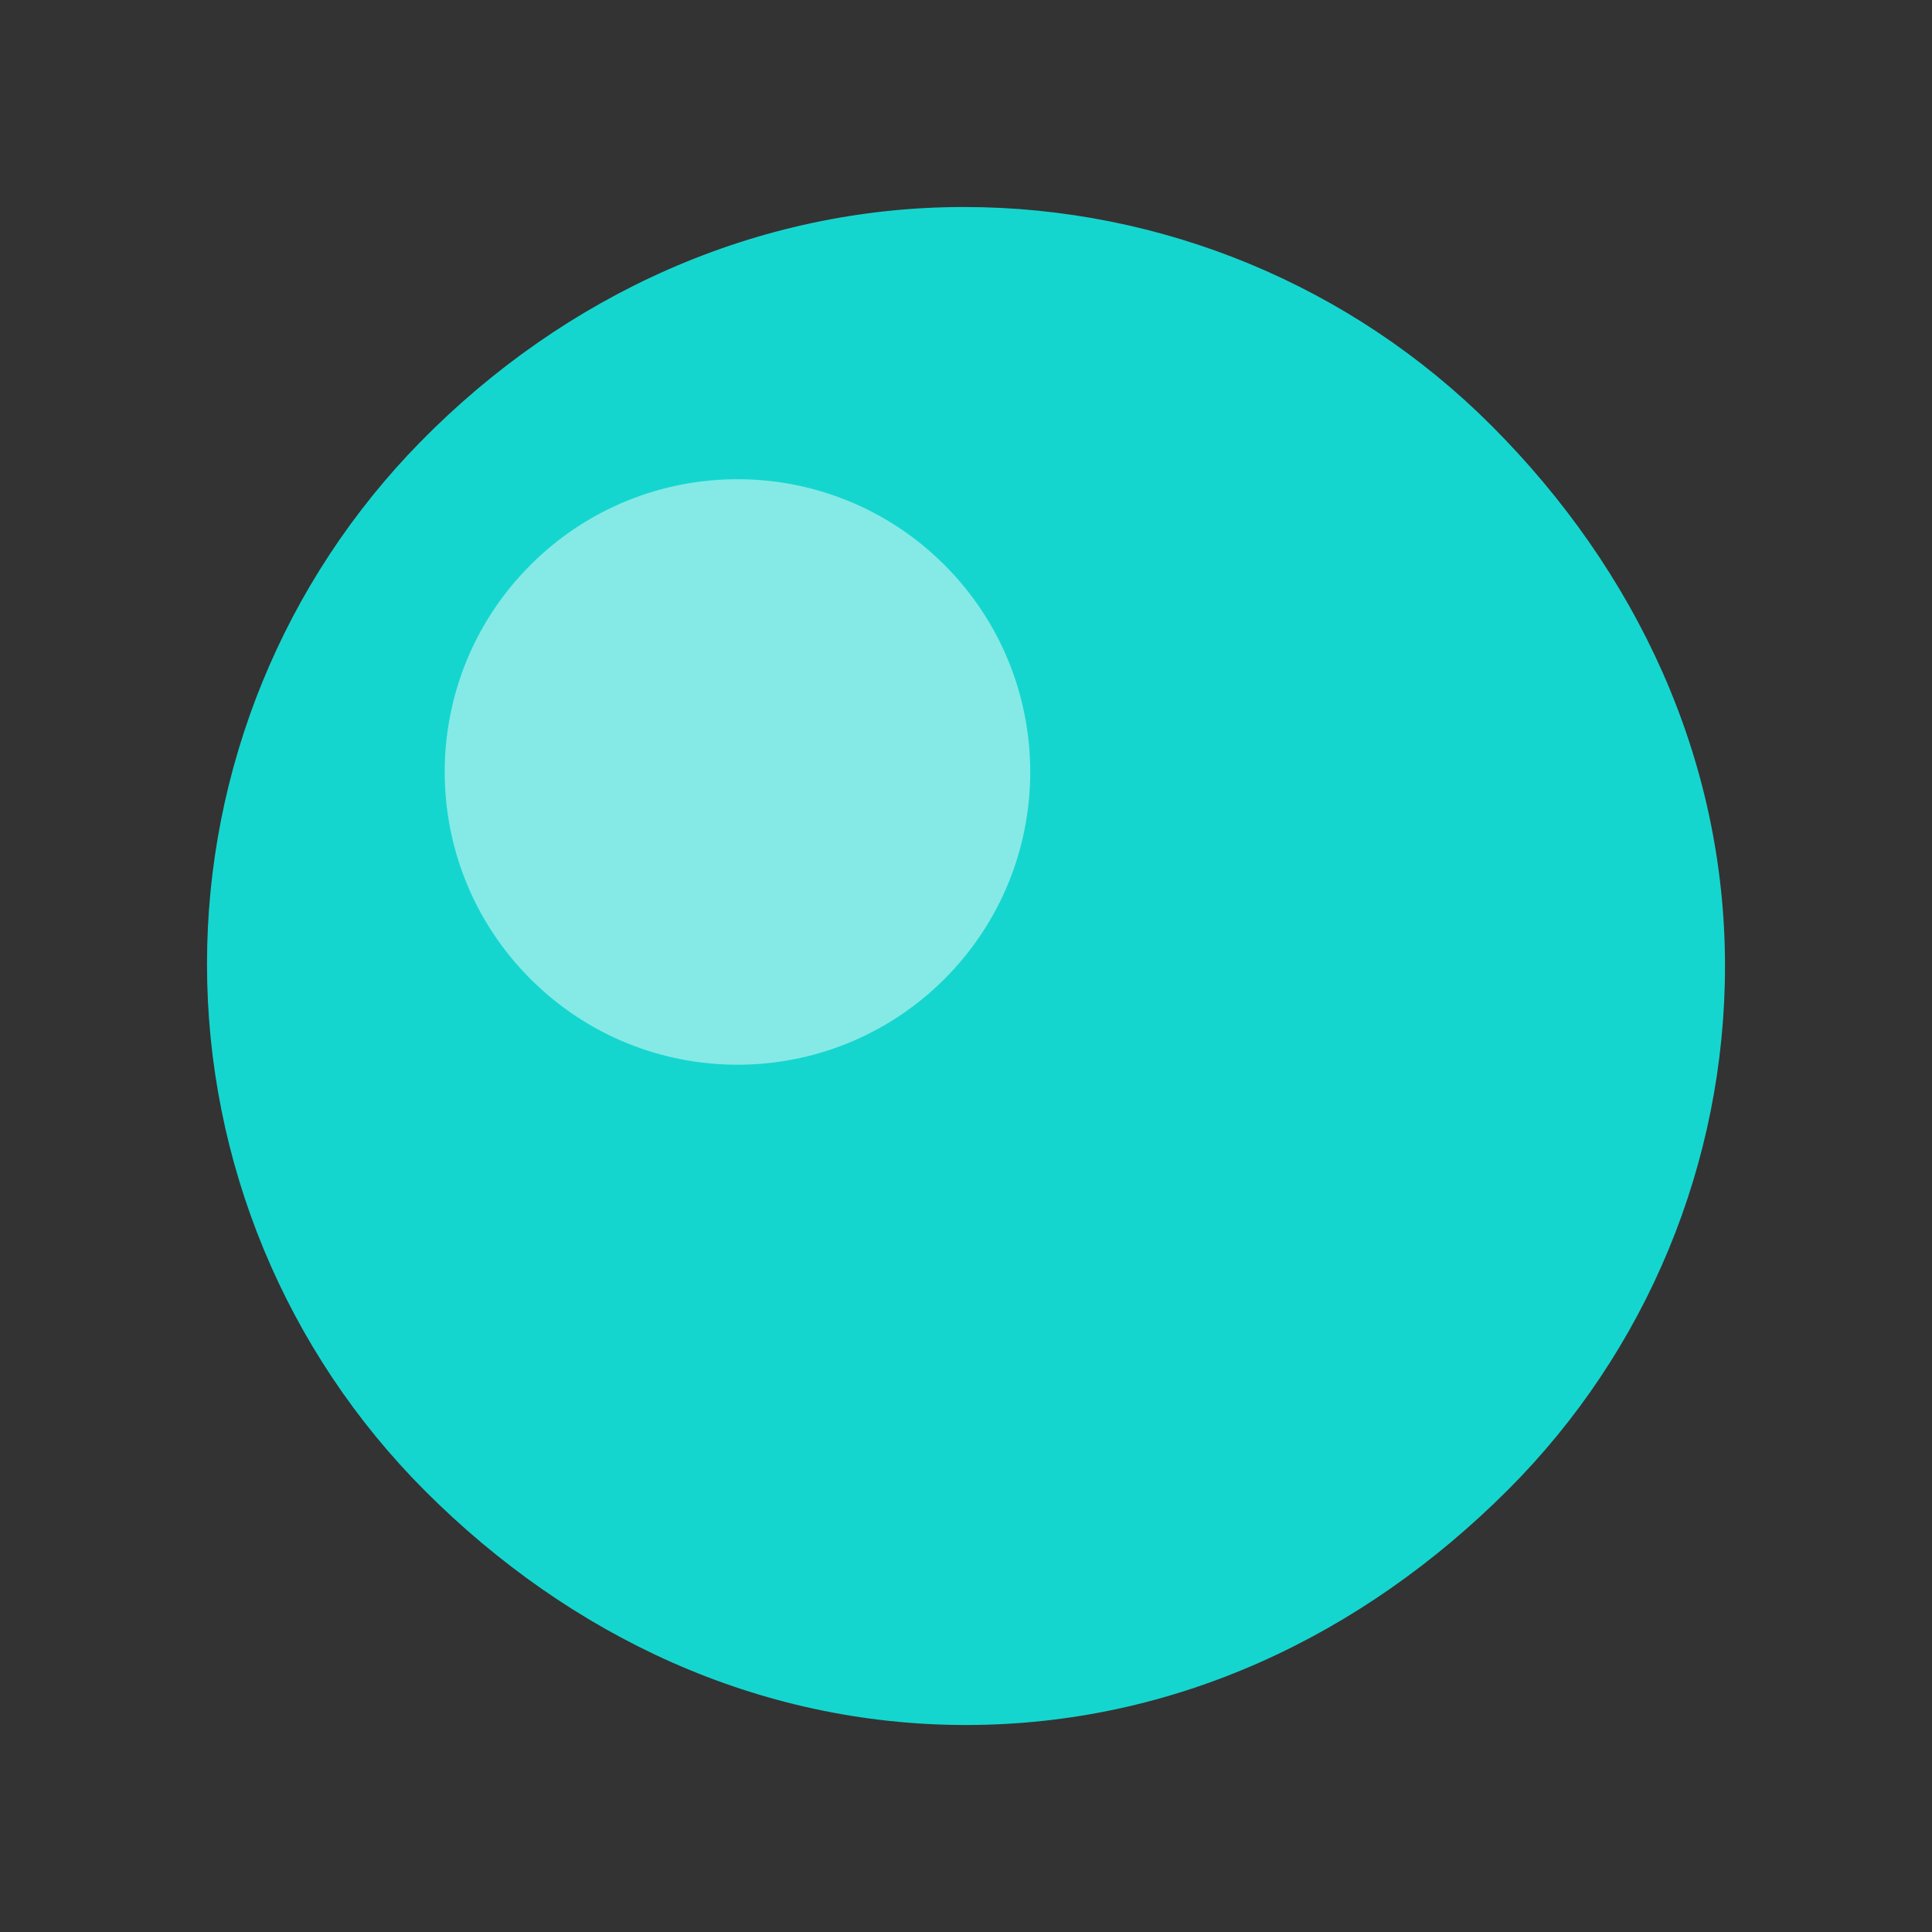
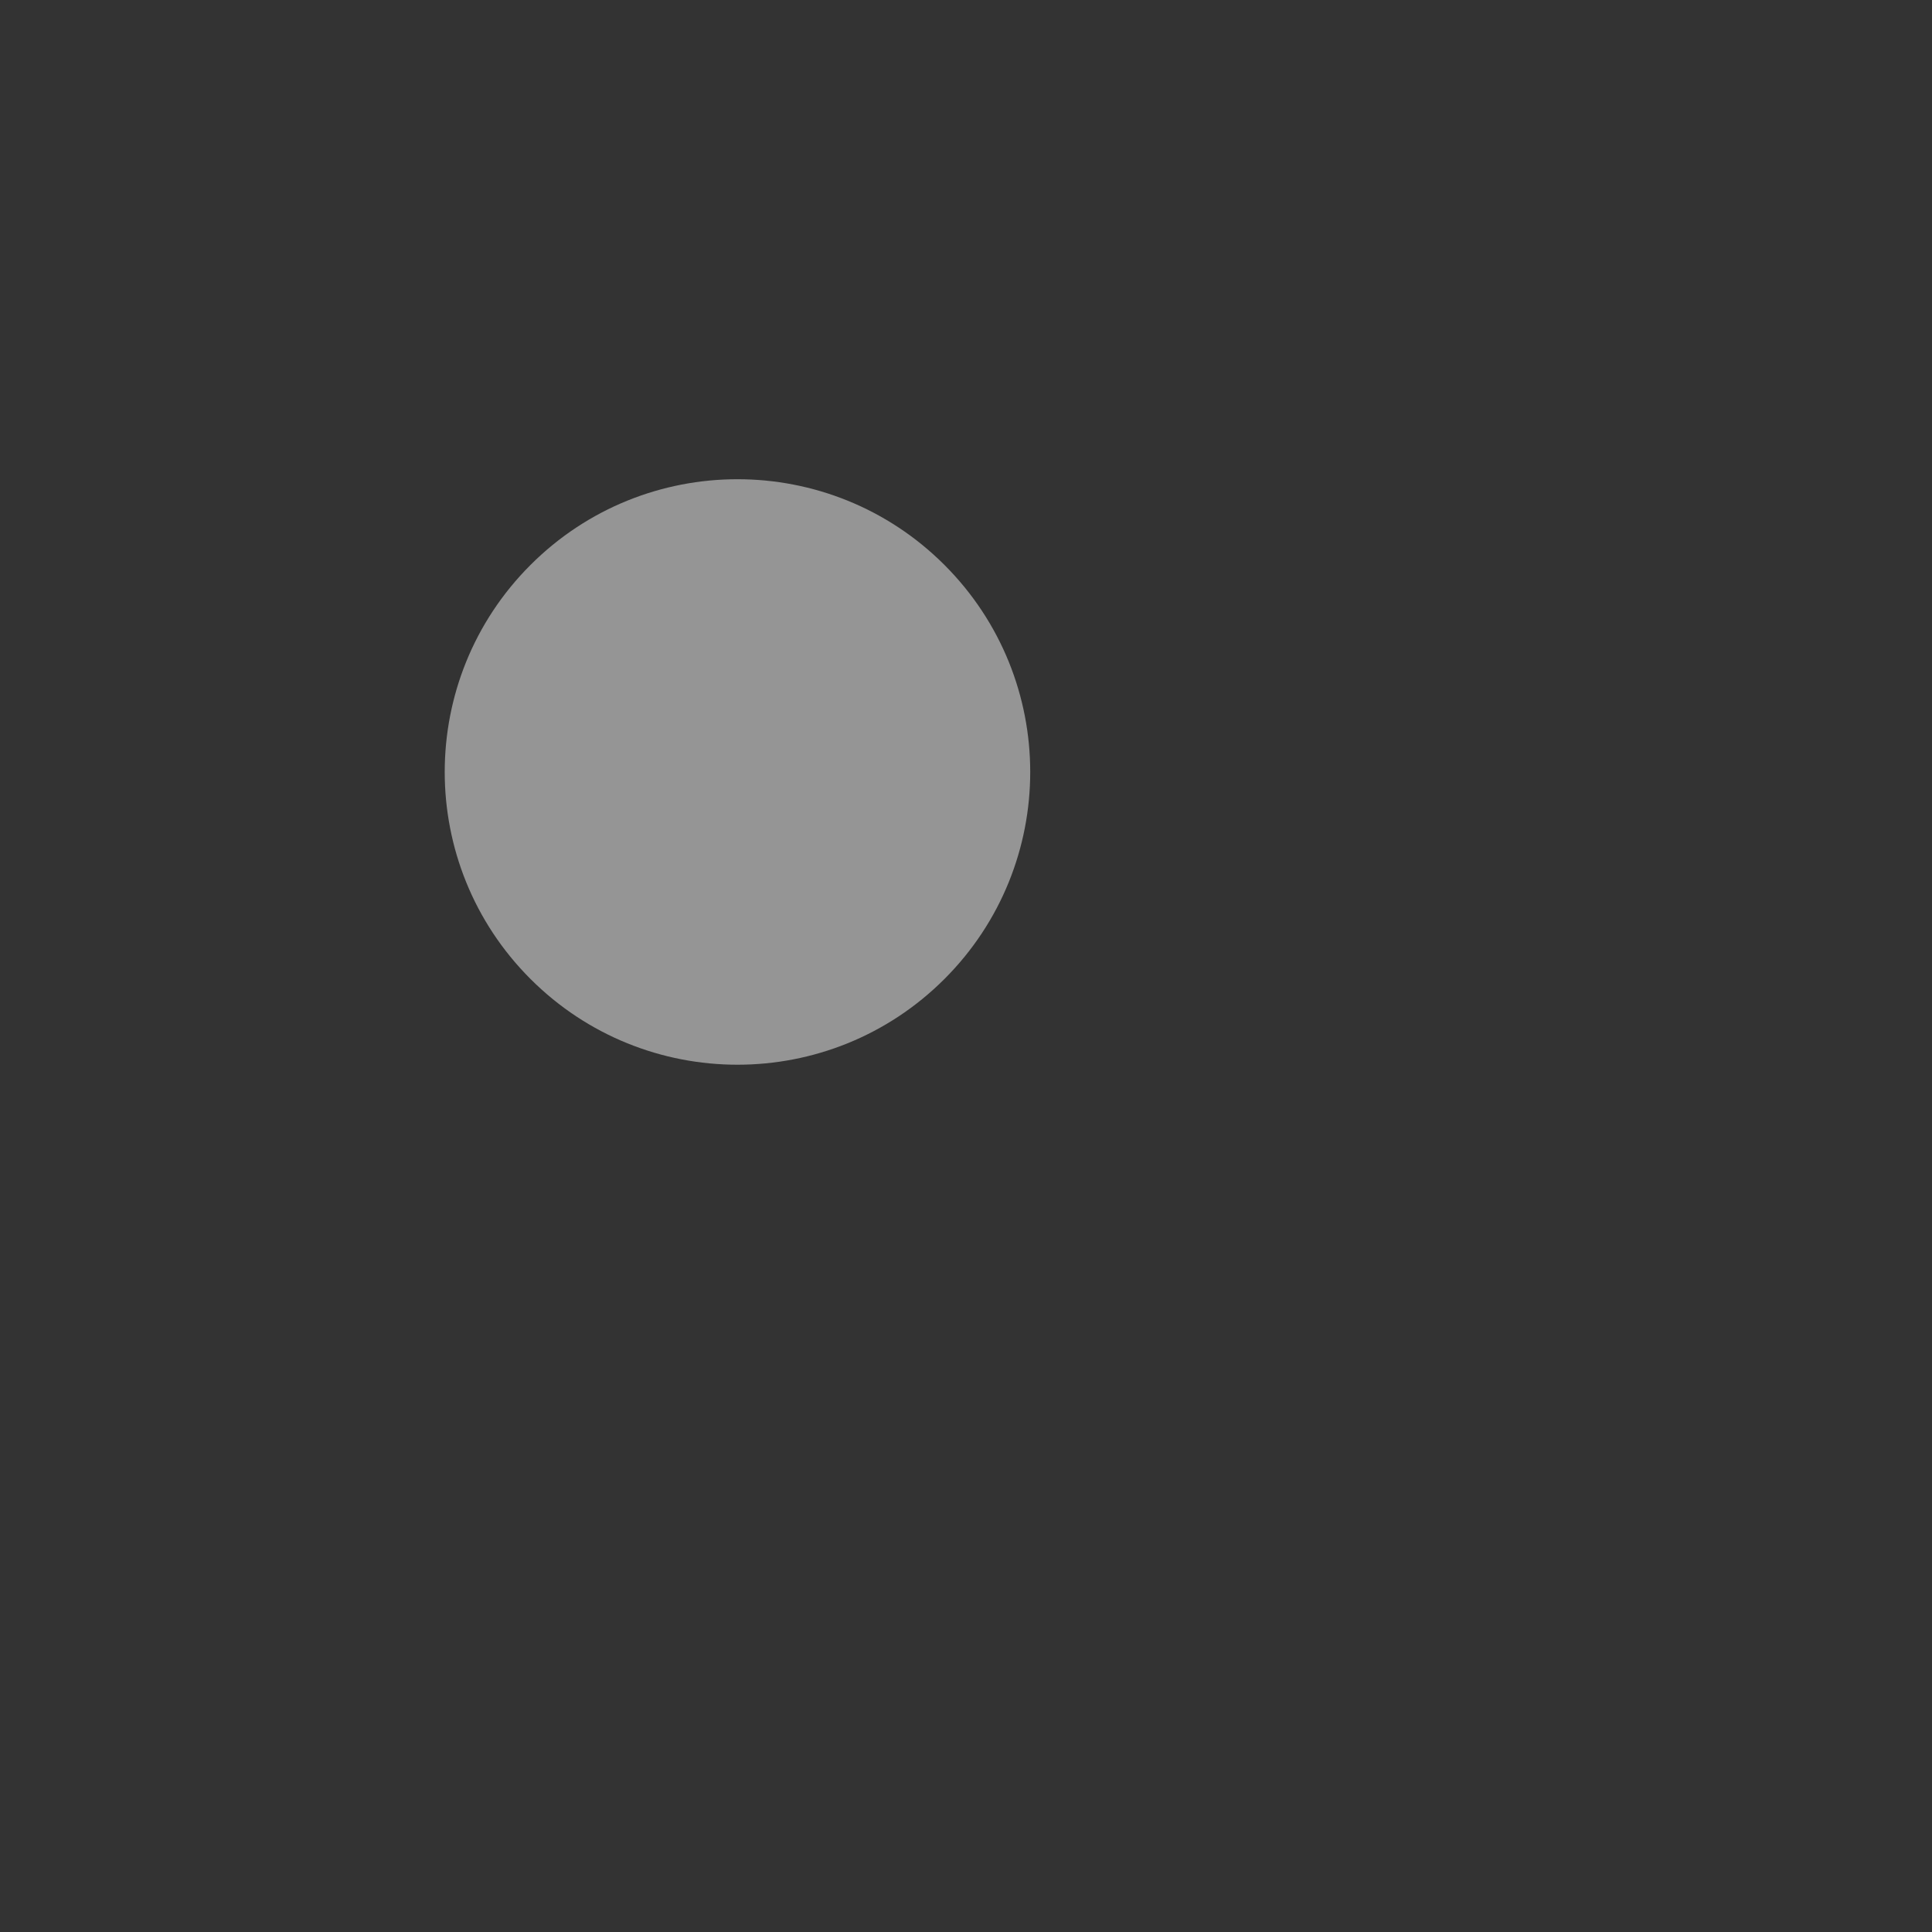
<svg xmlns="http://www.w3.org/2000/svg" width="56" height="56" viewBox="0 0 56 56" fill="none">
  <rect x="0" y="0" width="56" height="56" fill="#333333" stroke="none" />
-   <path d="M12.192 12.802C8.223 16.843 6 22.28 6 27.943C6 33.674 8.277 39.17 12.329 43.223C16.536 47.43 21.984 50 28 50C34.045 50 39.488 47.406 43.711 43.182C47.738 39.156 50 33.694 50 28C50 21.985 47.431 16.538 43.225 12.331C39.171 8.277 33.673 6 27.94 6C21.933 6 16.369 8.549 12.192 12.802Z" fill="#15D6CF" />
-   <path d="M15.376 16.376C18.69 13.062 24.062 13.062 27.376 16.376C30.69 19.69 30.69 25.062 27.376 28.376C24.062 31.69 18.69 31.69 15.376 28.376C12.062 25.062 12.062 19.69 15.376 16.376Z" fill="white" fill-opacity="0.48" />
+   <path d="M15.376 16.376C18.69 13.062 24.062 13.062 27.376 16.376C30.69 19.69 30.69 25.062 27.376 28.376C24.062 31.69 18.69 31.69 15.376 28.376C12.062 25.062 12.062 19.69 15.376 16.376" fill="white" fill-opacity="0.48" />
</svg>